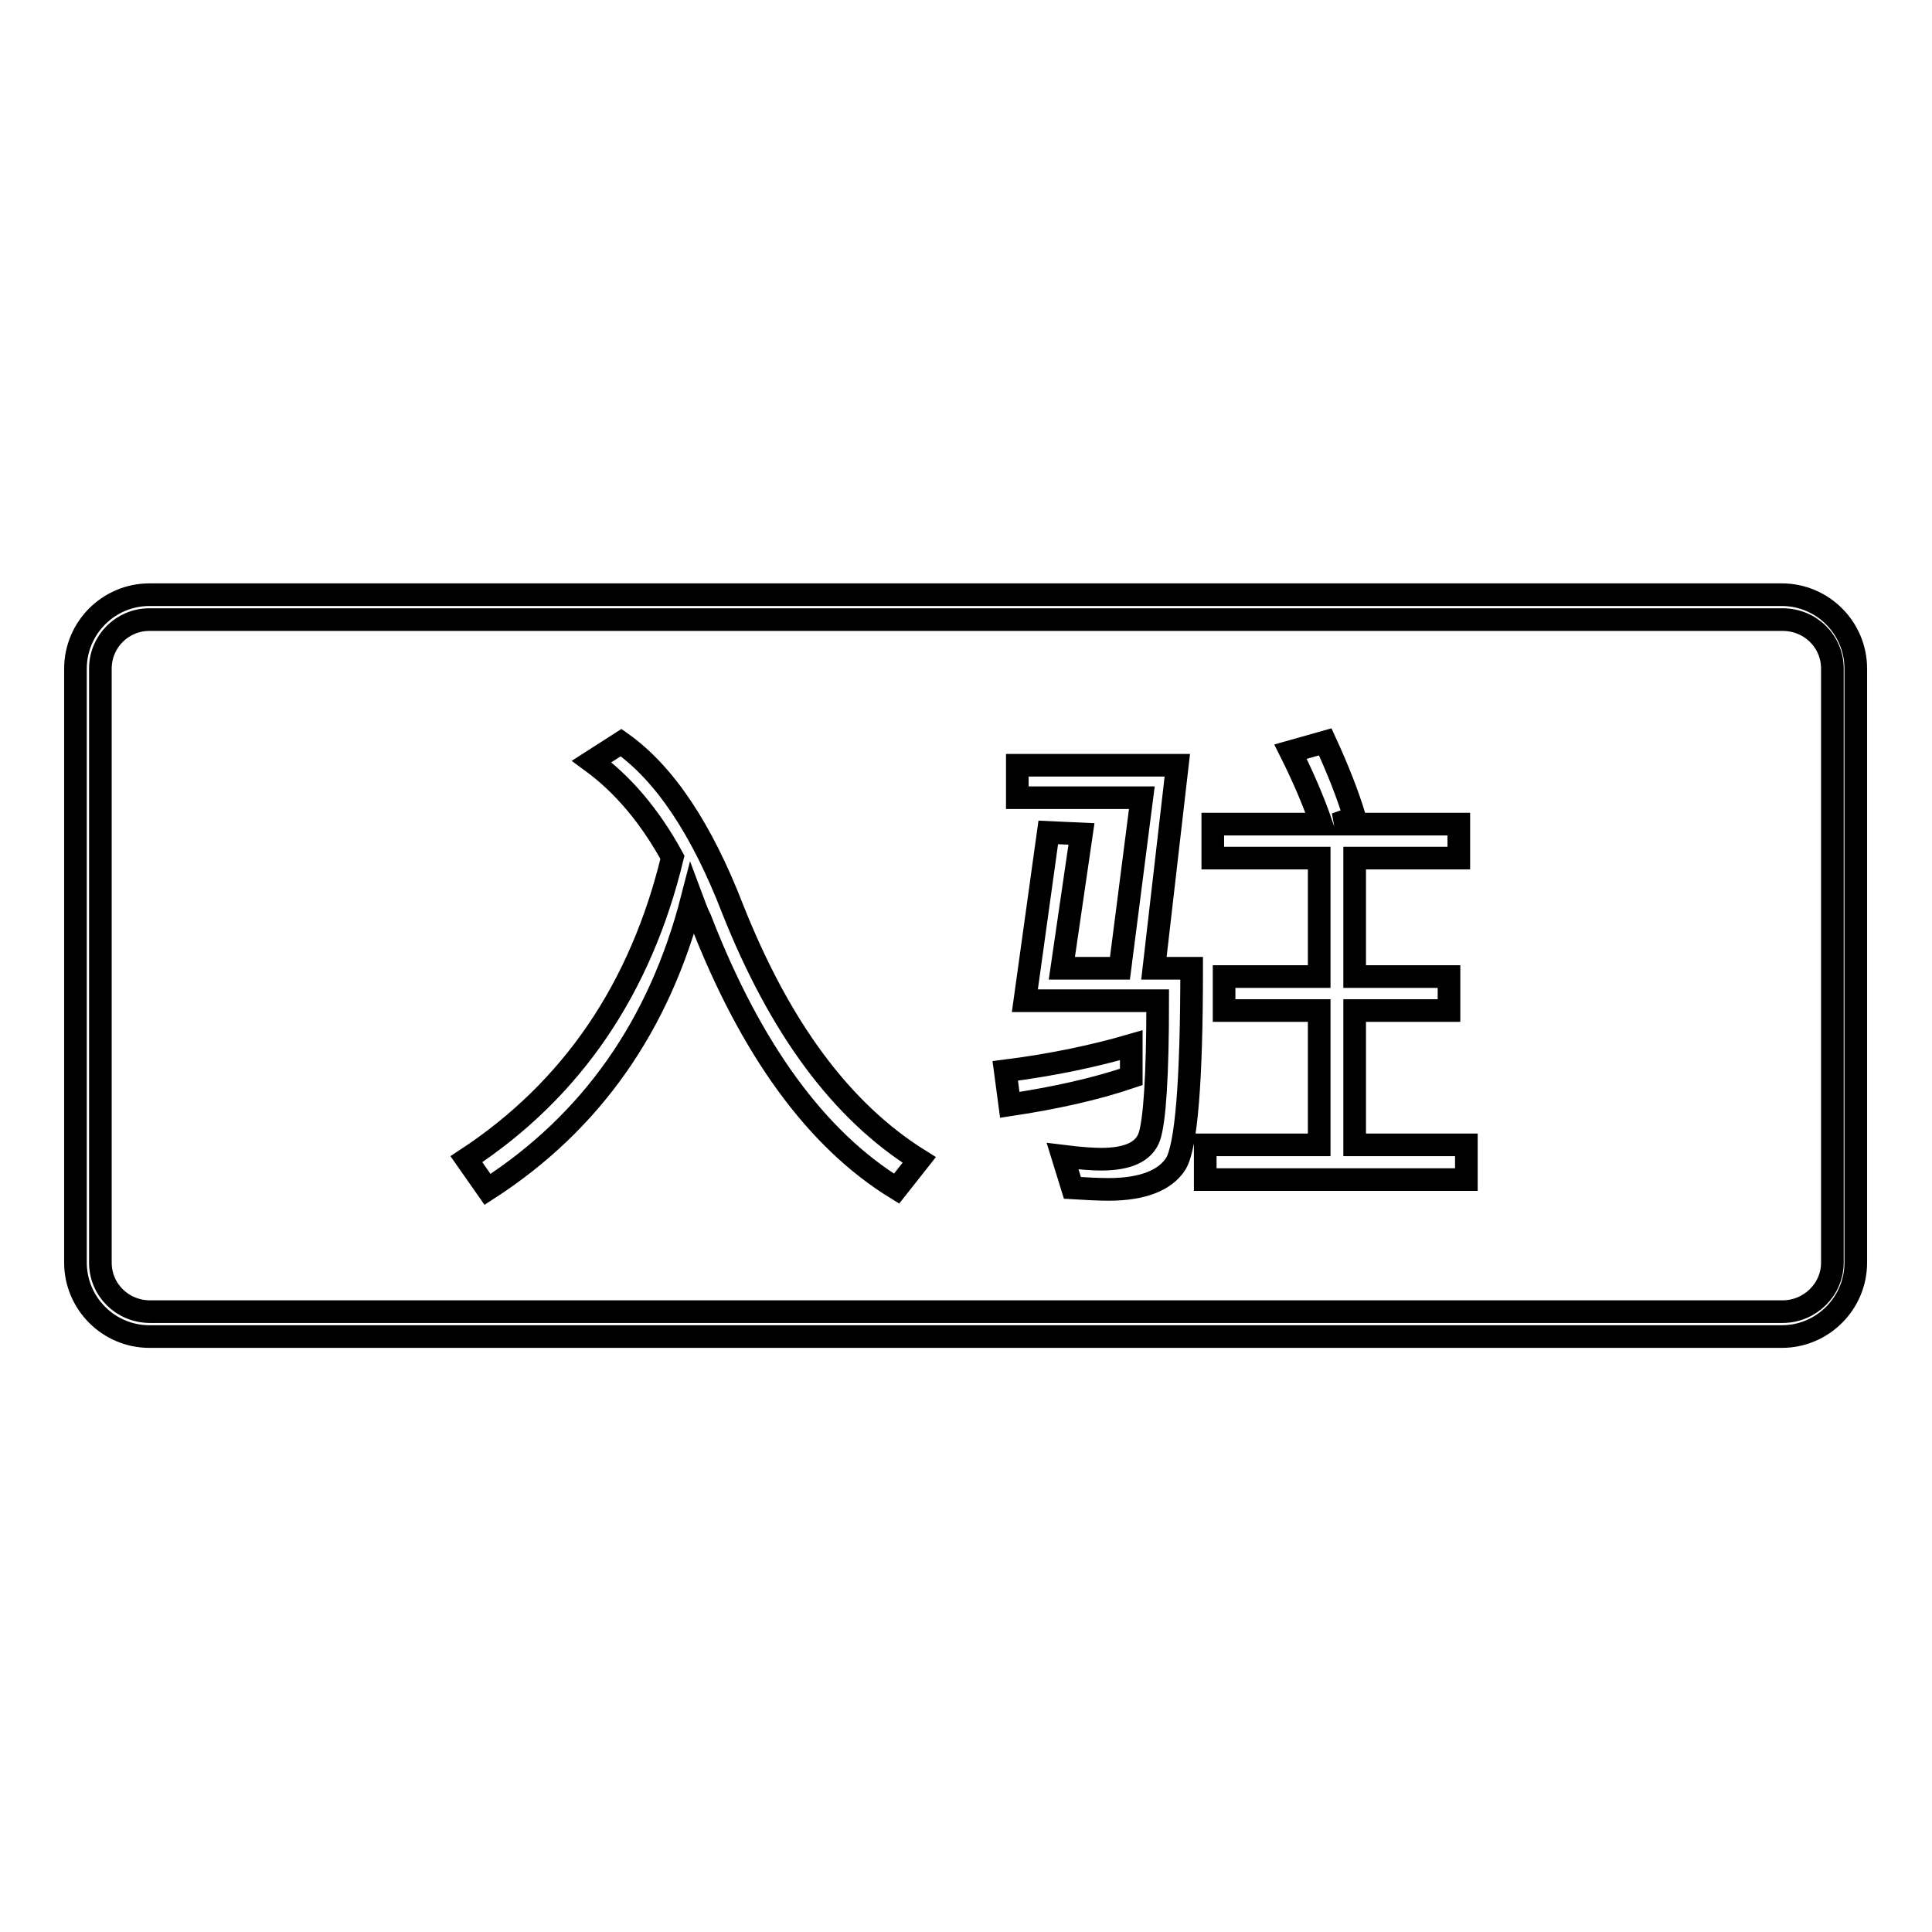
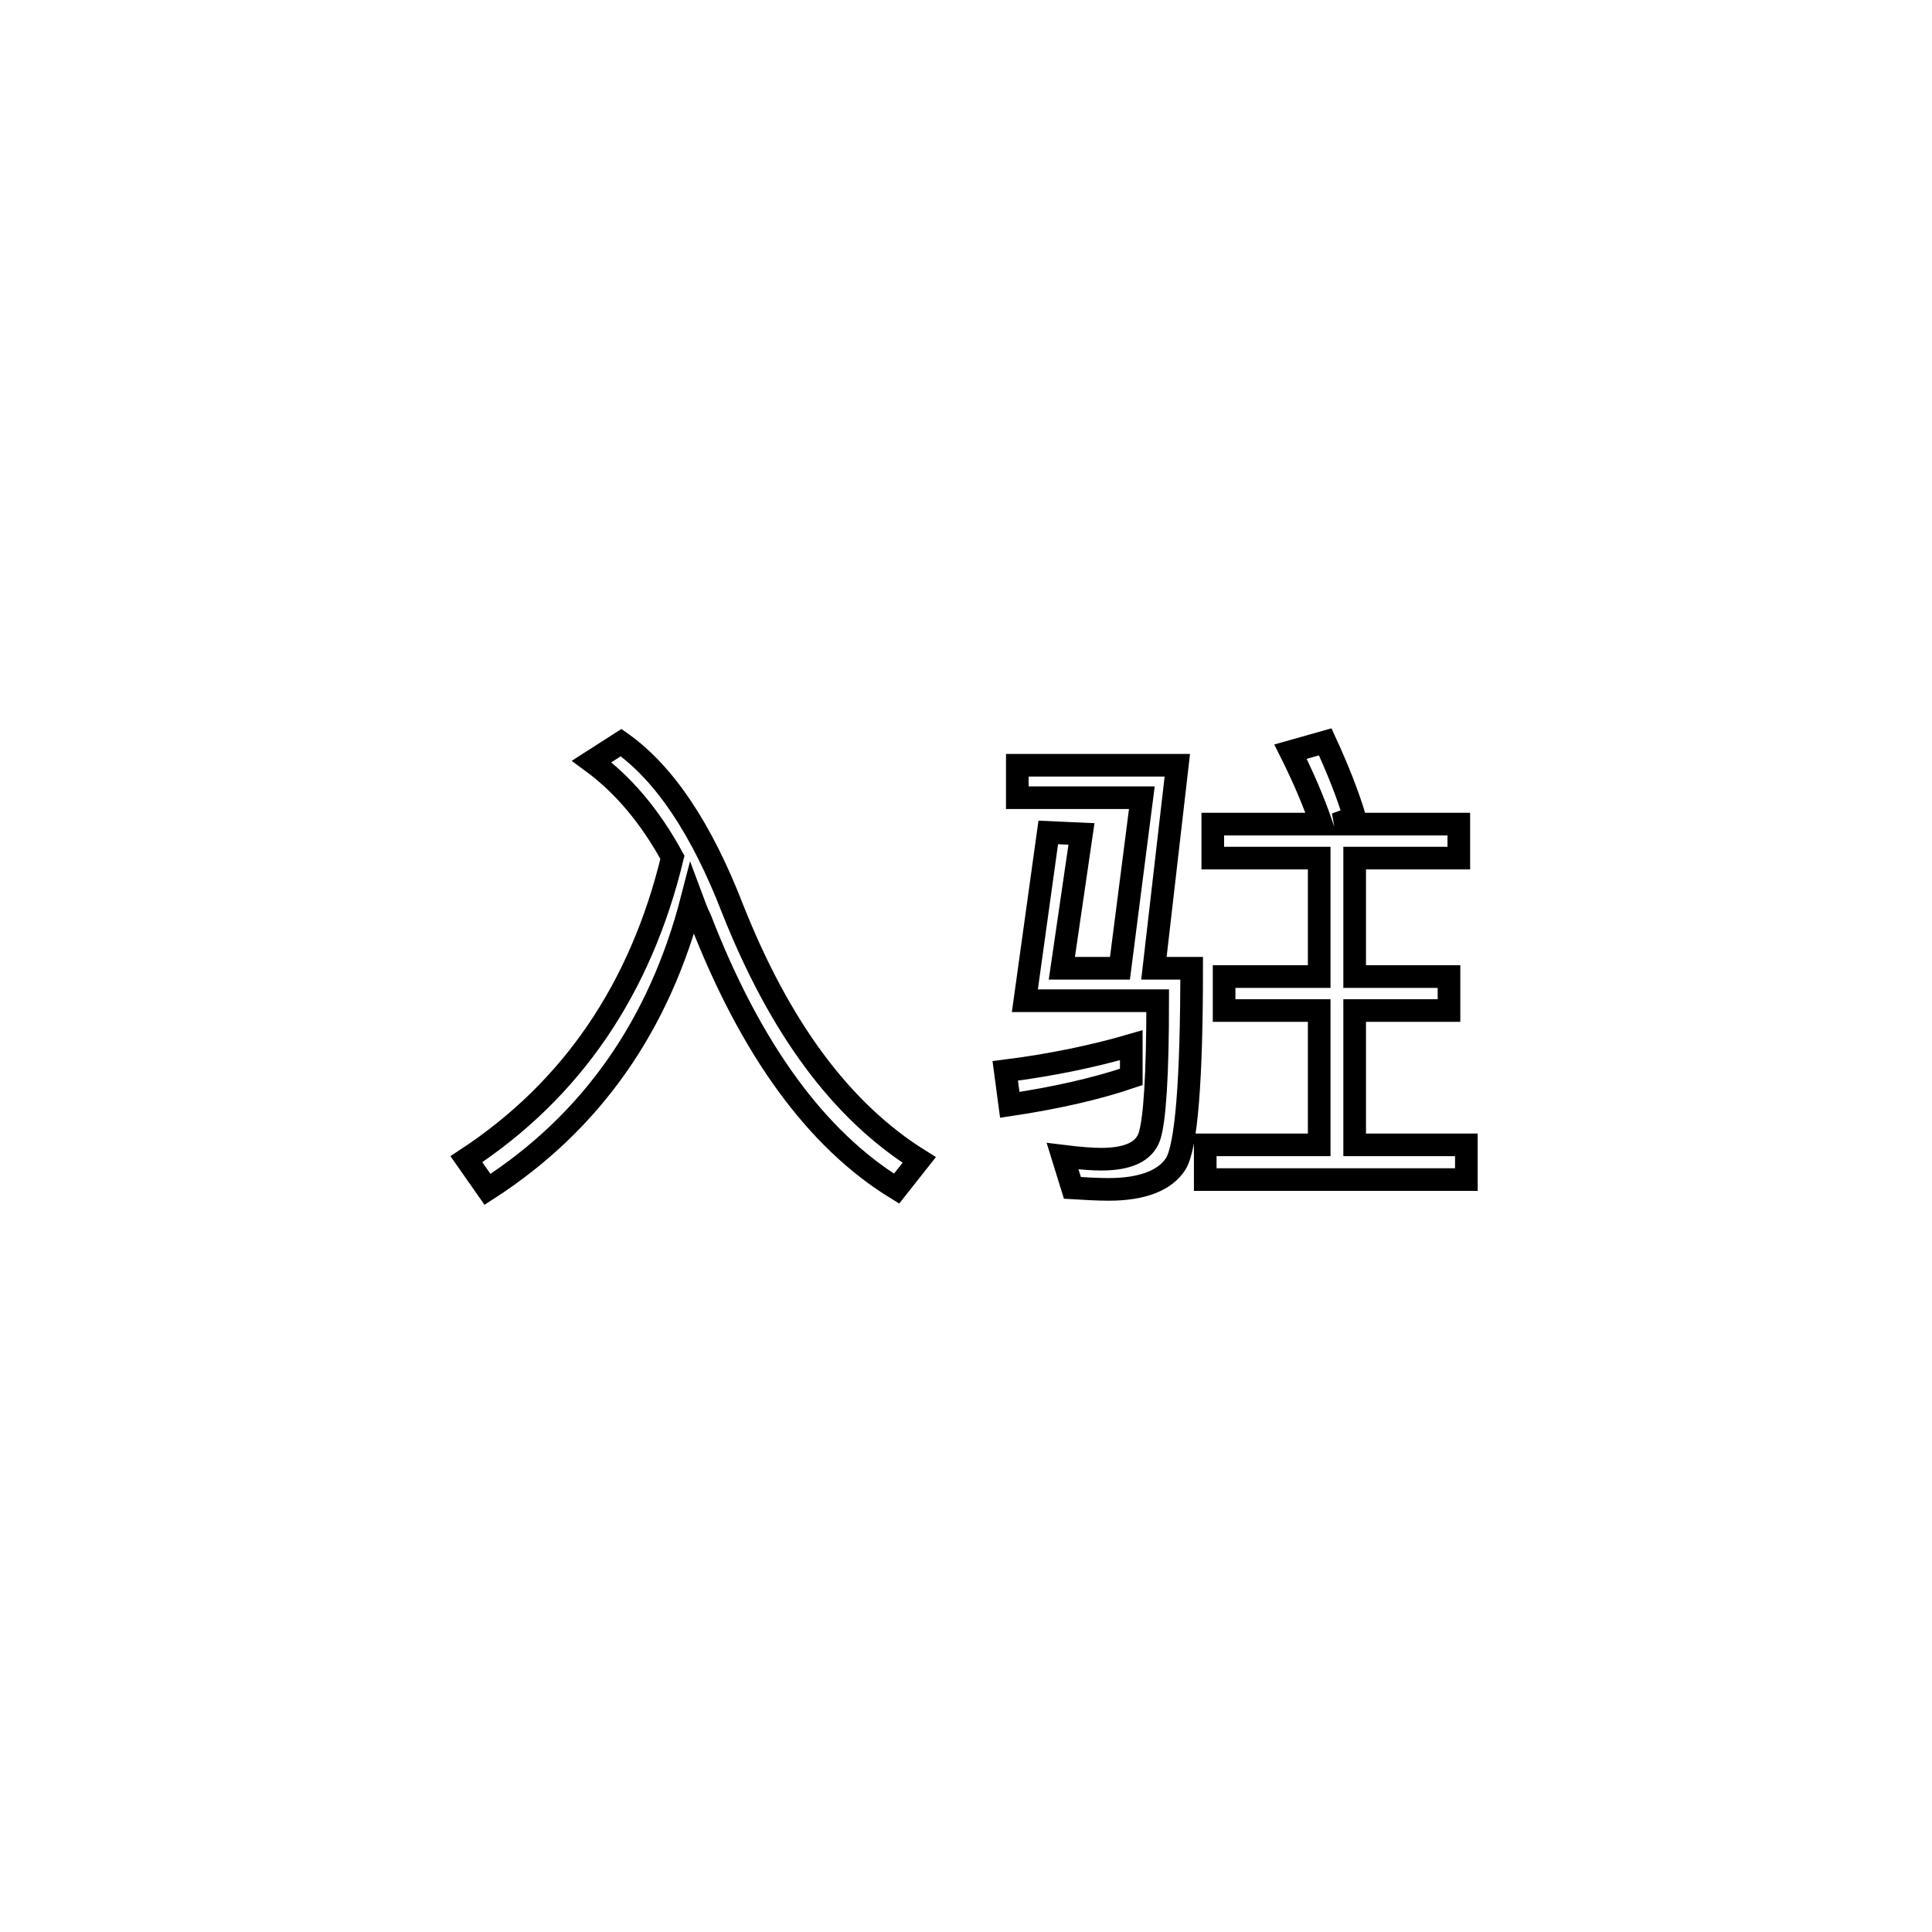
<svg xmlns="http://www.w3.org/2000/svg" version="1.1" x="0px" y="0px" viewBox="0 0 256 256" enable-background="new 0 0 256 256" xml:space="preserve">
  <g>
    <g>
      <path stroke-width="3" fill-opacity="0" stroke="#000000" d="M149.9,138.5c-4.8,1.4-10.4,2.6-16.7,3.4l0.6,4.5c6-0.9,11.4-2.1,16.1-3.7L149.9,138.5L149.9,138.5z M151.3,105.7l-2.9,22.6h-7.7l2.6-17.8l-4.4-0.2l-3.1,22.3h17.6c0,9.9-0.4,15.9-1.1,18c-0.7,2-2.8,3-6.4,3c-1,0-2.7-0.1-5.1-0.4l1.3,4.2c1.7,0.1,3.3,0.2,4.8,0.2c4.5,0,7.5-1.2,8.9-3.4c1.4-2.3,2.1-11,2.1-25.9h-5l3.1-26.9h-21.2v4.3H151.3L151.3,105.7z M160.7,109.2v4.5h14.1v15.7h-12.6v4.5h12.6v17.8h-15.1v4.6h34.6v-4.6h-14.8v-17.8h12.5v-4.5h-12.5v-15.7h13.8v-4.5h-16.3l2.5-0.9c-0.9-3-2.2-6.3-3.9-10l-4.6,1.3c1.6,3.2,3,6.4,4.1,9.6H160.7L160.7,109.2z M89.1,113.6c-4.2,17.4-13.3,30.8-27.3,40l2.8,4c13.8-8.9,22.8-21.8,27.1-38.5c0.3,0.8,0.6,1.7,1.1,2.7c6.7,17.3,15.4,29.2,26,35.7l3-3.8c-10.4-6.5-18.5-17.6-24.7-33.2c-4.1-10.6-9-18-14.8-22.1l-3.9,2.5C82.5,103.9,86.1,108.1,89.1,113.6z" />
-       <path stroke-width="3" fill-opacity="0" stroke="#000000" d="M10,88.6c0-5.4,4.4-9.8,9.8-9.8h216.3c5.4,0,9.8,4.4,9.8,9.8v78.7c0,5.4-4.4,9.8-9.8,9.8H19.8c-5.4,0-9.8-4.4-9.8-9.8V88.6z M13.3,88.6L13.3,88.6v78.7c0,3.6,2.9,6.5,6.6,6.5h216.3c3.6,0,6.6-2.9,6.6-6.5V88.6c0-3.6-2.9-6.5-6.6-6.5H19.8C16.2,82.1,13.3,85,13.3,88.6z" />
    </g>
  </g>
</svg>